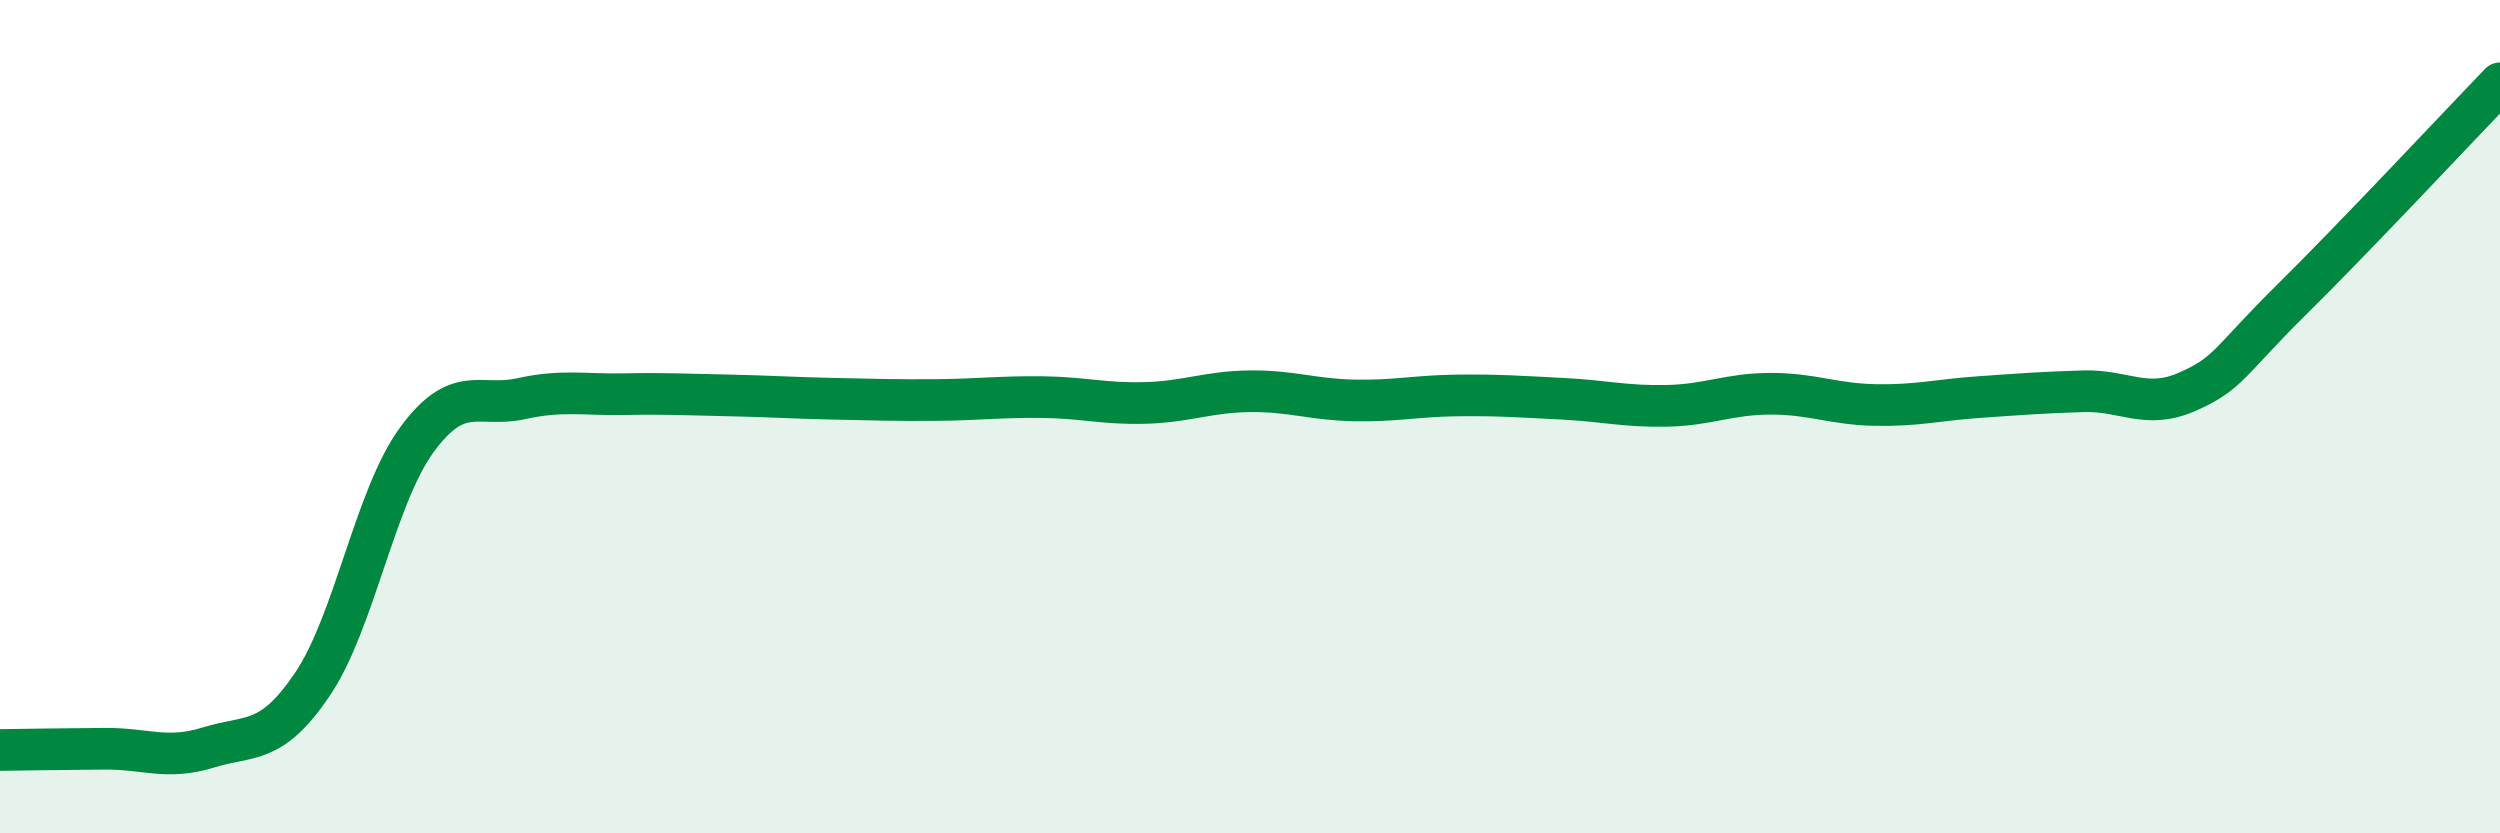
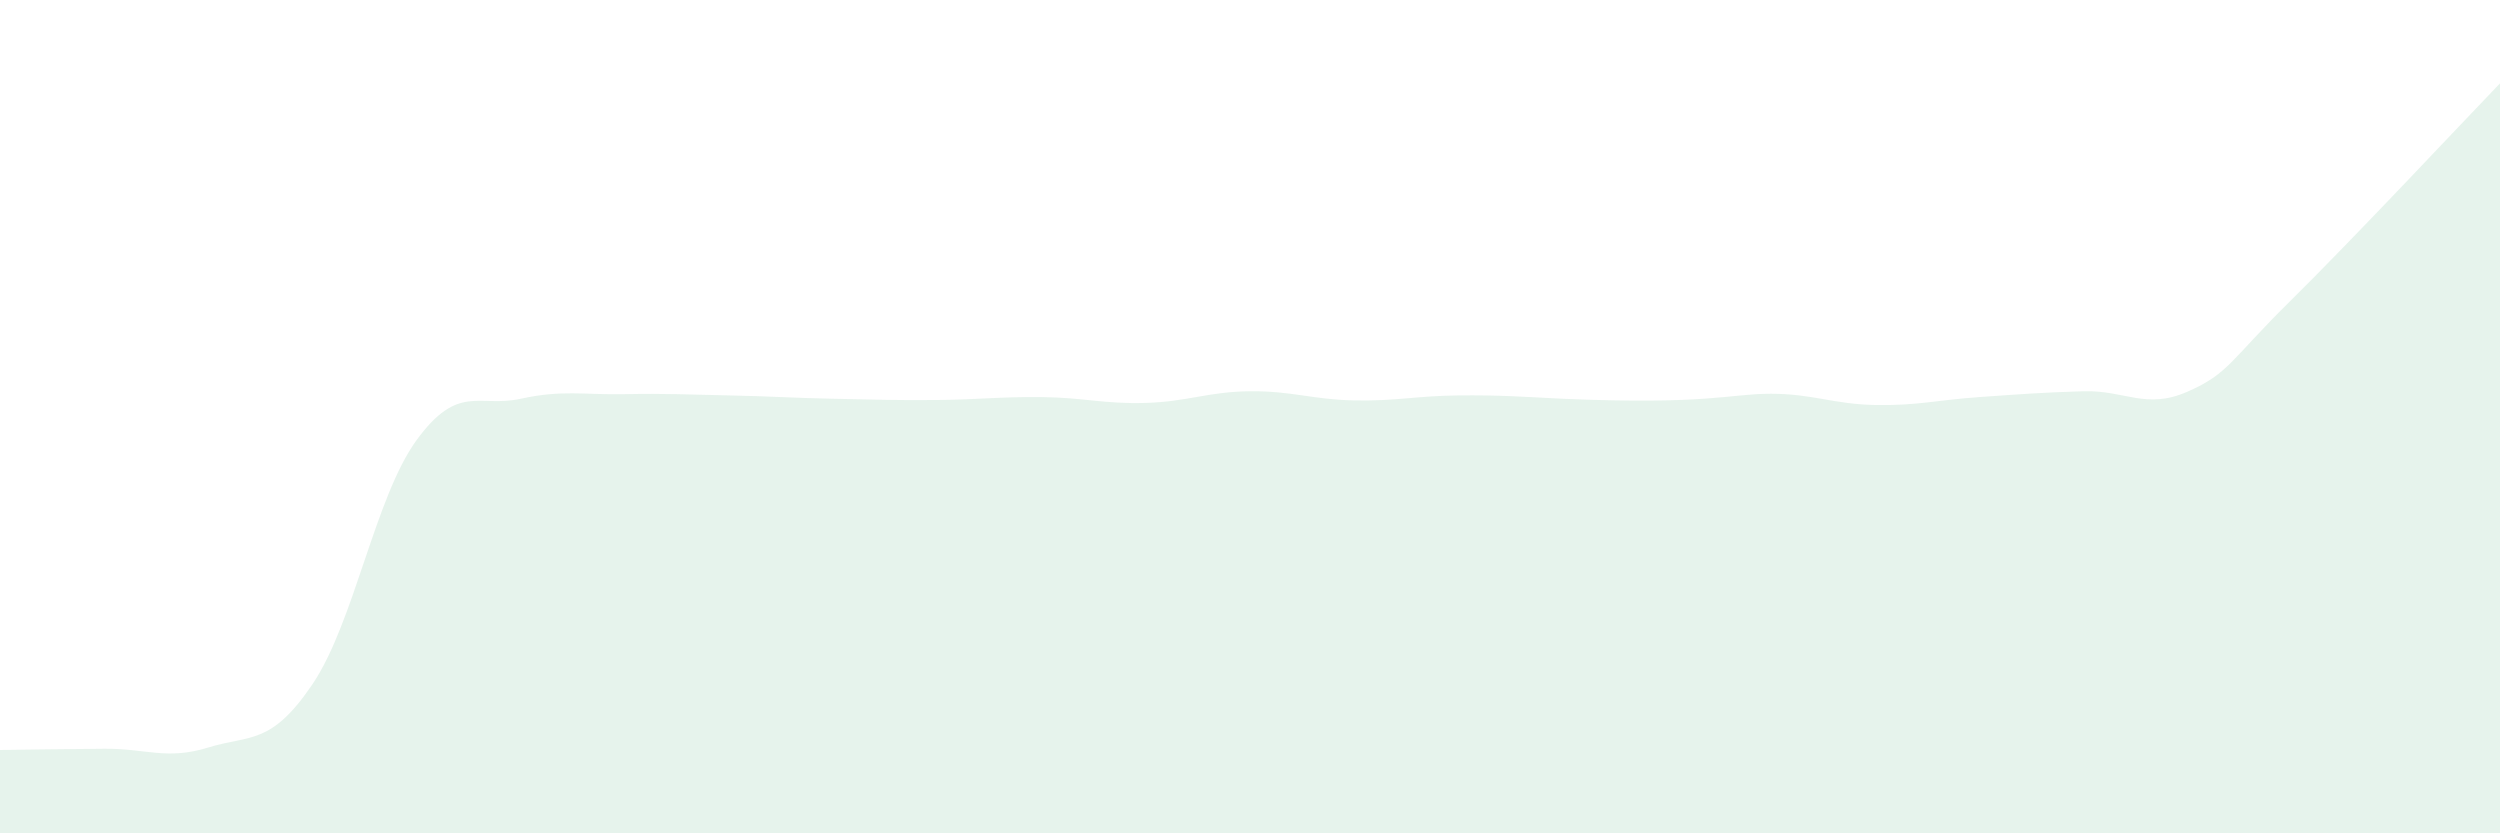
<svg xmlns="http://www.w3.org/2000/svg" width="60" height="20" viewBox="0 0 60 20">
-   <path d="M 0,18 C 0.5,17.99 1.5,17.98 2.5,17.97 C 3.5,17.96 4,18.25 5,17.94 C 6,17.63 6.5,17.9 7.5,16.42 C 8.5,14.94 9,11.93 10,10.56 C 11,9.19 11.5,9.79 12.5,9.57 C 13.5,9.35 14,9.48 15,9.46 C 16,9.44 16.5,9.47 17.5,9.49 C 18.5,9.51 19,9.55 20,9.57 C 21,9.59 21.5,9.61 22.5,9.6 C 23.5,9.59 24,9.52 25,9.53 C 26,9.54 26.5,9.7 27.5,9.67 C 28.5,9.64 29,9.4 30,9.39 C 31,9.38 31.5,9.59 32.5,9.61 C 33.5,9.63 34,9.5 35,9.49 C 36,9.48 36.5,9.52 37.5,9.57 C 38.5,9.62 39,9.76 40,9.74 C 41,9.72 41.5,9.45 42.5,9.45 C 43.5,9.45 44,9.7 45,9.72 C 46,9.74 46.5,9.6 47.5,9.53 C 48.5,9.46 49,9.42 50,9.39 C 51,9.36 51.5,9.84 52.5,9.4 C 53.5,8.96 53.5,8.67 55,7.19 C 56.5,5.71 59,3.04 60,2L60 20L0 20Z" fill="#008740" opacity="0.1" stroke-linecap="round" stroke-linejoin="round" />
-   <path d="M 0,18 C 0.5,17.99 1.5,17.98 2.5,17.97 C 3.5,17.96 4,18.25 5,17.94 C 6,17.63 6.5,17.9 7.5,16.42 C 8.5,14.94 9,11.93 10,10.56 C 11,9.19 11.5,9.79 12.5,9.57 C 13.5,9.35 14,9.48 15,9.46 C 16,9.44 16.5,9.47 17.5,9.49 C 18.5,9.51 19,9.55 20,9.57 C 21,9.59 21.5,9.61 22.5,9.6 C 23.5,9.59 24,9.52 25,9.53 C 26,9.54 26.5,9.7 27.5,9.67 C 28.5,9.64 29,9.4 30,9.39 C 31,9.38 31.5,9.59 32.5,9.61 C 33.5,9.63 34,9.5 35,9.49 C 36,9.48 36.5,9.52 37.5,9.57 C 38.5,9.62 39,9.76 40,9.74 C 41,9.72 41.5,9.45 42.5,9.45 C 43.5,9.45 44,9.7 45,9.72 C 46,9.74 46.5,9.6 47.5,9.53 C 48.5,9.46 49,9.42 50,9.39 C 51,9.36 51.5,9.84 52.5,9.4 C 53.5,8.96 53.5,8.67 55,7.19 C 56.5,5.71 59,3.04 60,2" stroke="#008740" stroke-width="1" fill="none" stroke-linecap="round" stroke-linejoin="round" />
+   <path d="M 0,18 C 0.5,17.99 1.5,17.98 2.5,17.97 C 3.5,17.96 4,18.25 5,17.94 C 6,17.63 6.5,17.9 7.5,16.42 C 8.5,14.94 9,11.93 10,10.56 C 11,9.19 11.5,9.79 12.5,9.57 C 13.5,9.35 14,9.48 15,9.46 C 16,9.44 16.5,9.47 17.5,9.49 C 18.5,9.51 19,9.55 20,9.57 C 21,9.59 21.5,9.61 22.5,9.6 C 23.5,9.59 24,9.52 25,9.53 C 26,9.54 26.5,9.7 27.5,9.67 C 28.5,9.64 29,9.4 30,9.39 C 31,9.38 31.5,9.59 32.5,9.61 C 33.5,9.63 34,9.5 35,9.49 C 36,9.48 36.5,9.52 37.5,9.57 C 41,9.72 41.5,9.45 42.5,9.45 C 43.5,9.45 44,9.7 45,9.72 C 46,9.74 46.5,9.6 47.5,9.53 C 48.5,9.46 49,9.42 50,9.39 C 51,9.36 51.5,9.84 52.5,9.4 C 53.5,8.96 53.5,8.67 55,7.19 C 56.5,5.71 59,3.04 60,2L60 20L0 20Z" fill="#008740" opacity="0.1" stroke-linecap="round" stroke-linejoin="round" />
</svg>